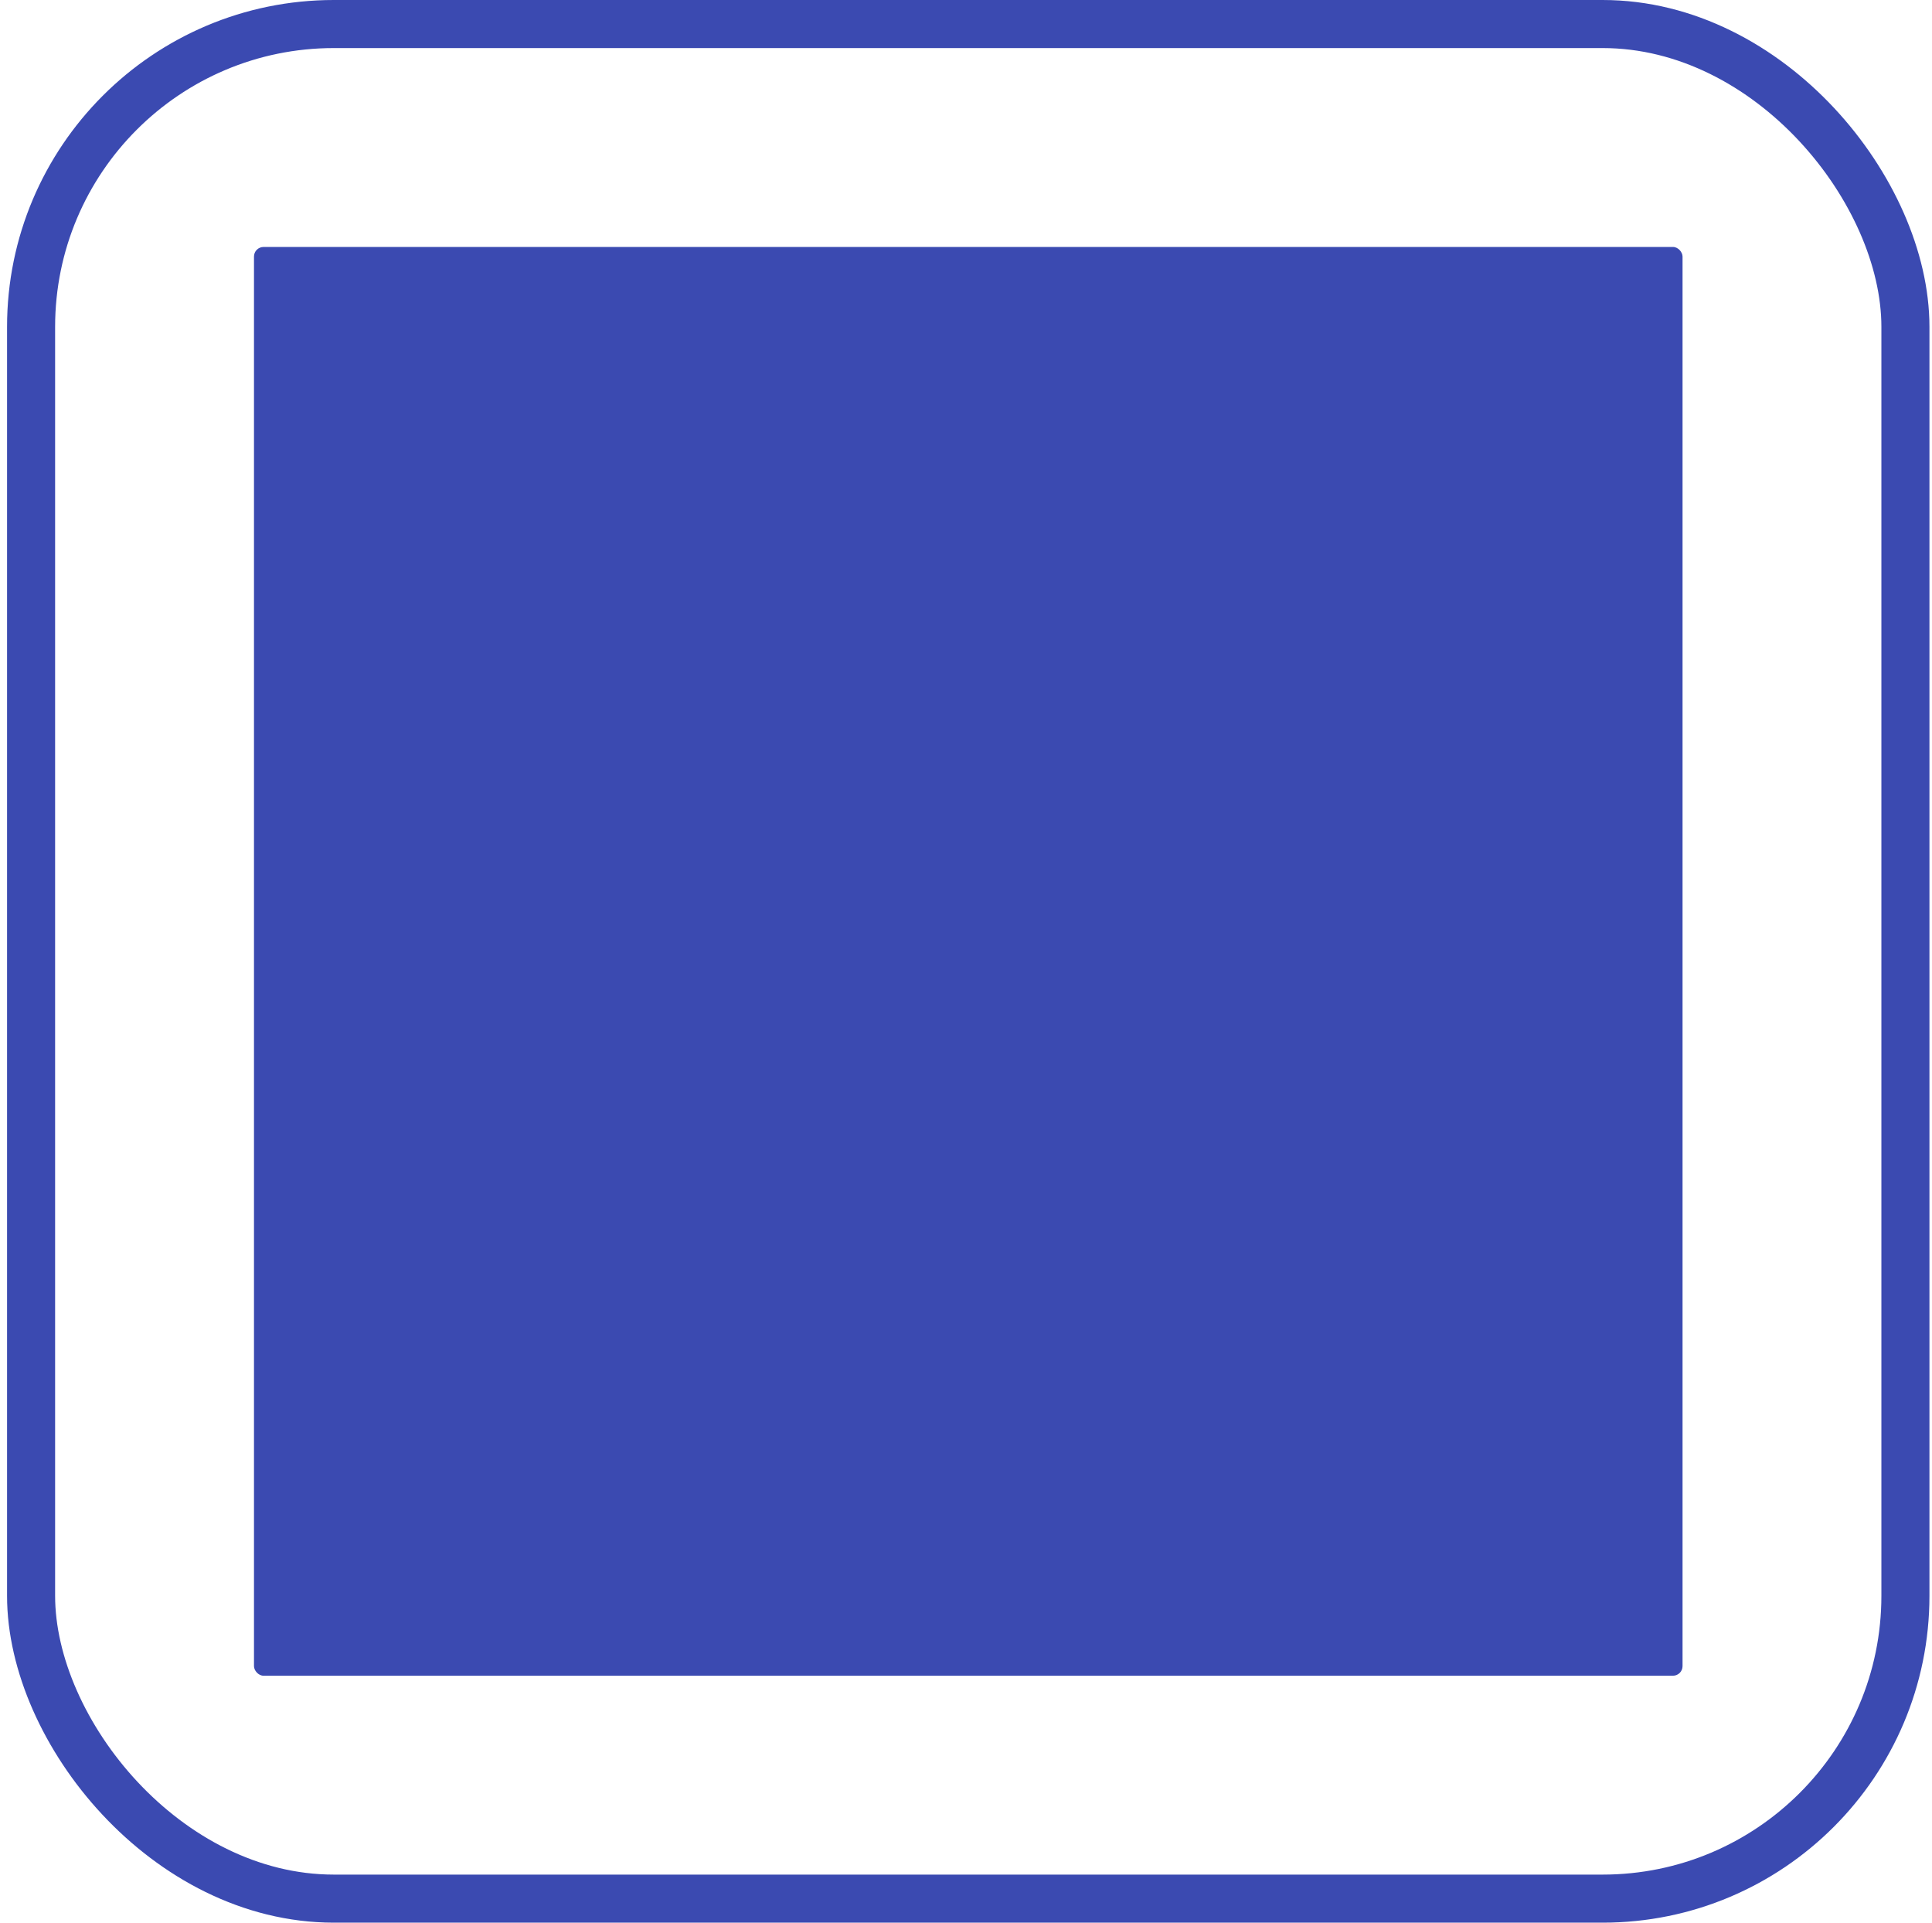
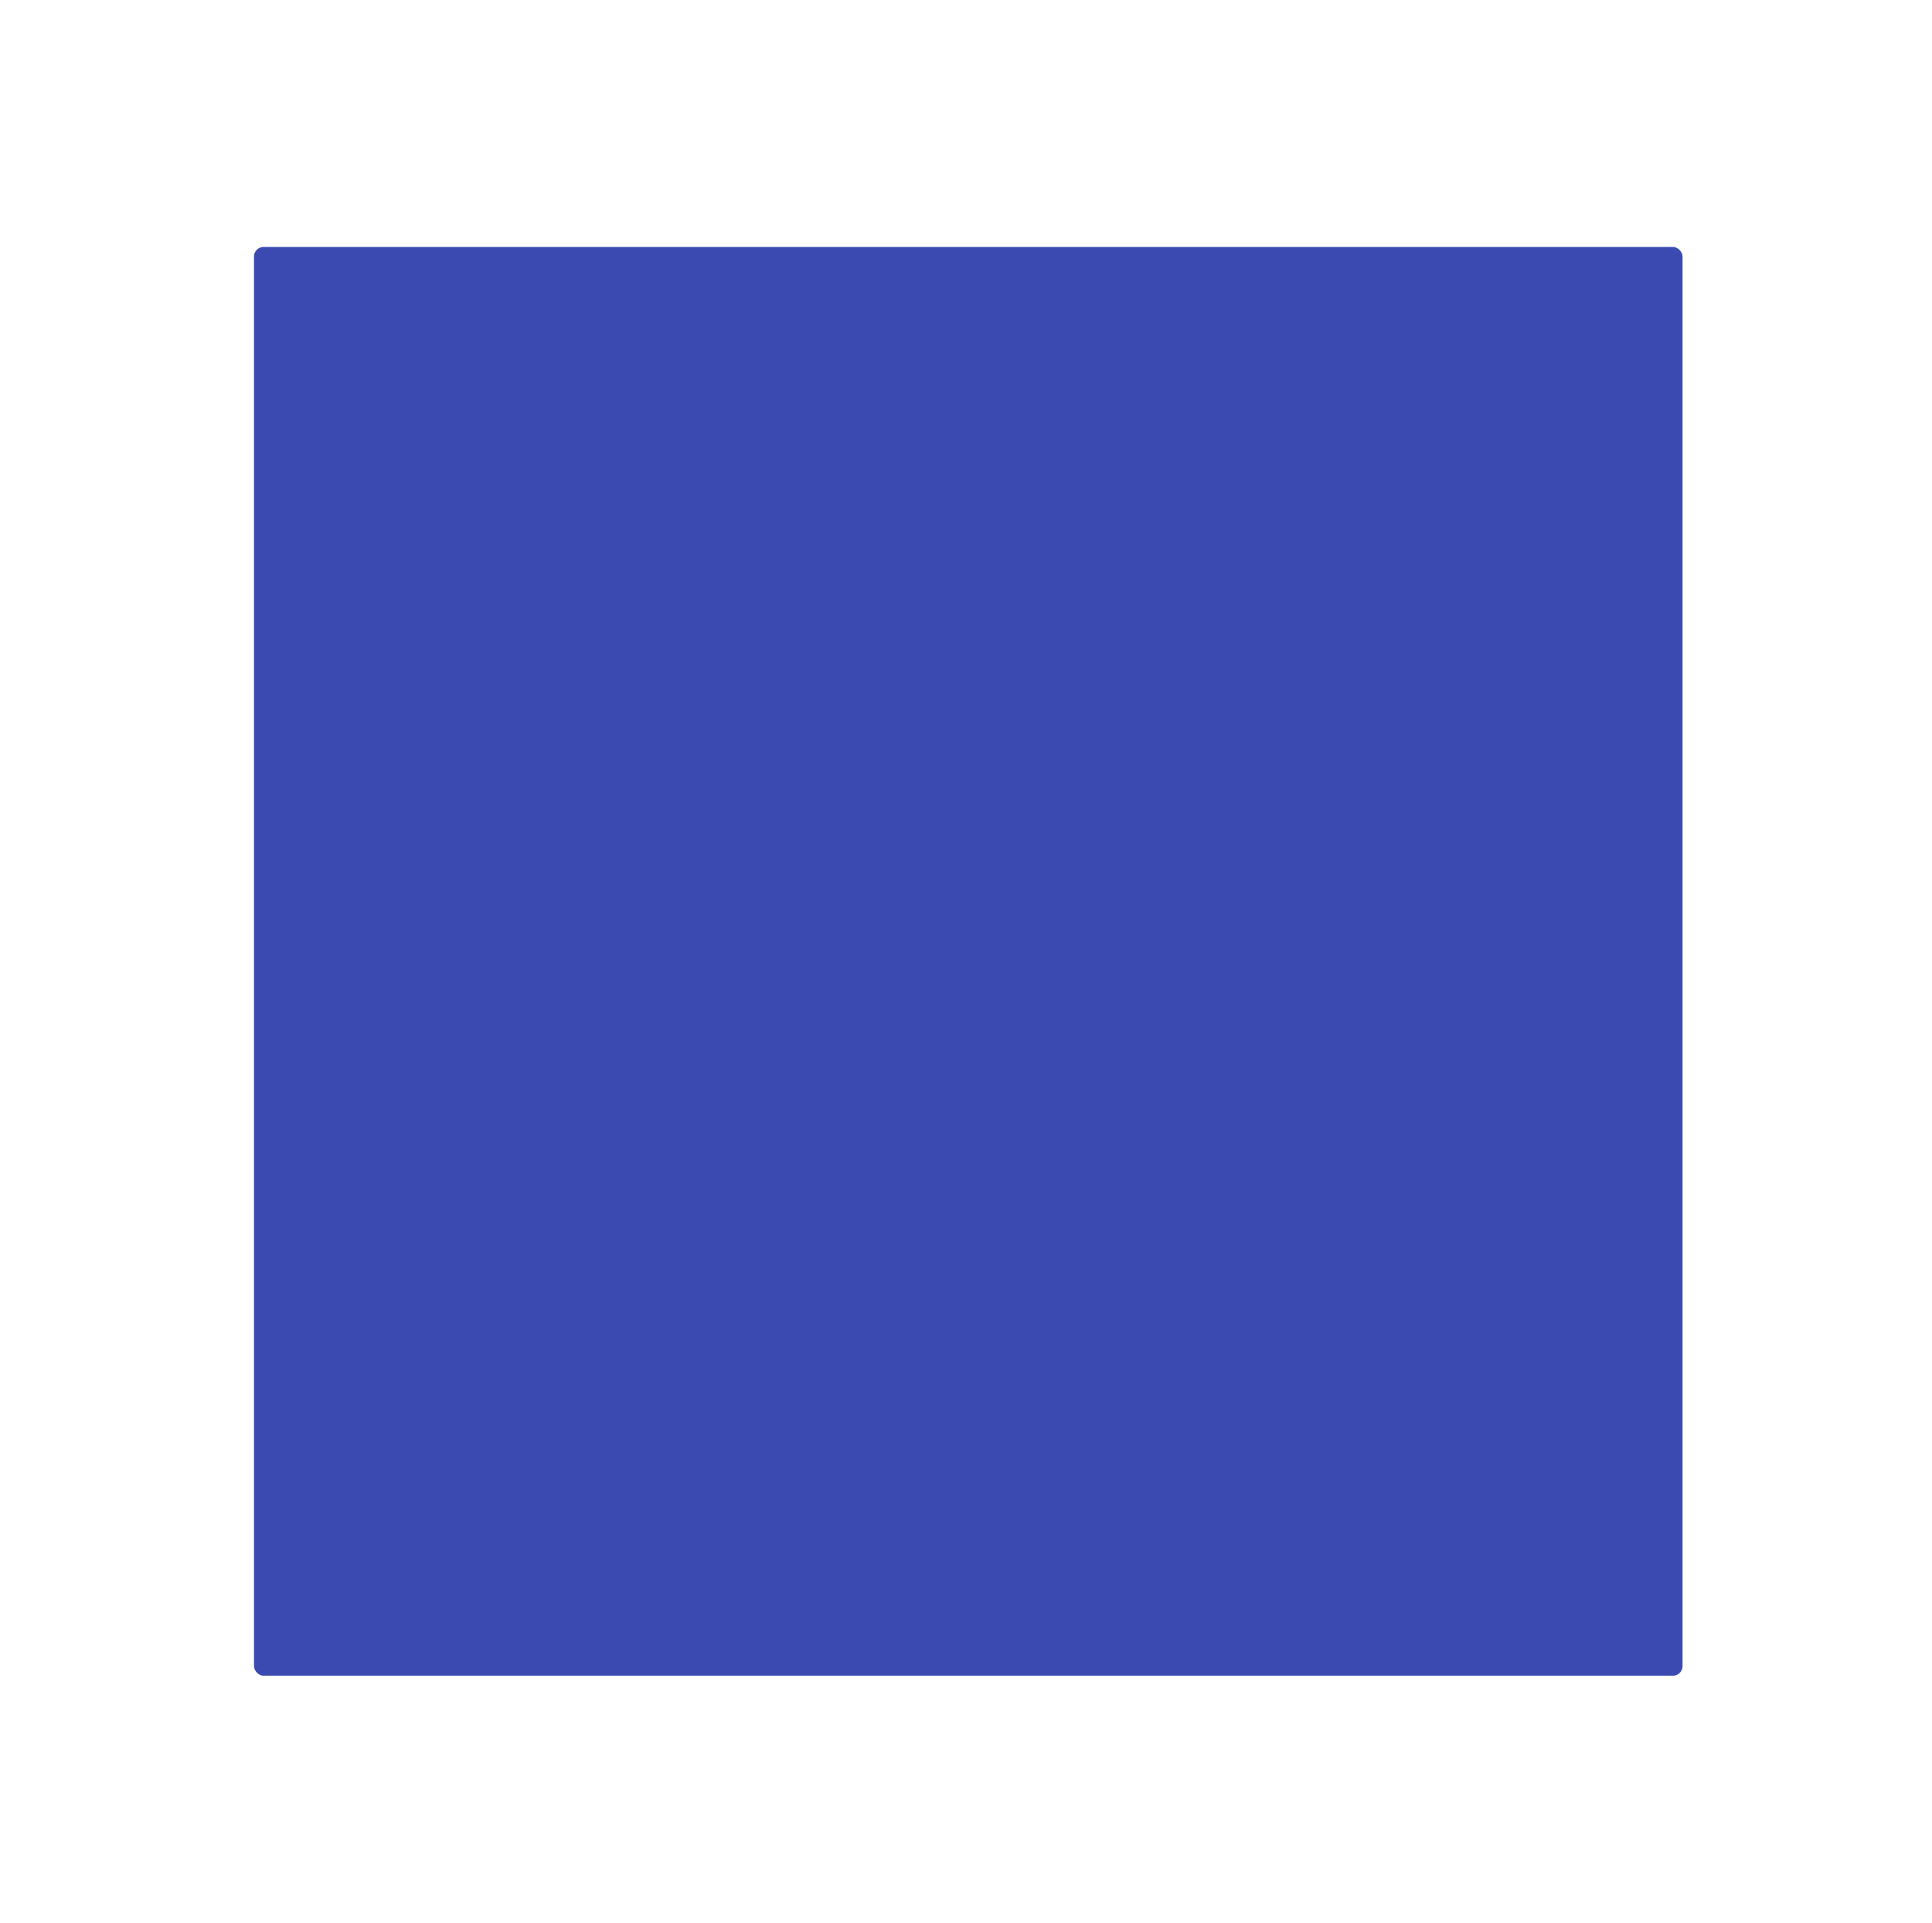
<svg xmlns="http://www.w3.org/2000/svg" width="201" height="200" viewBox="0 0 201 200" fill="none">
-   <rect x="3.234" y="2.5" width="195" height="195" rx="31.5" stroke="#3B4AB1" stroke-width="5" />
  <rect x="26.424" y="25.689" width="148.624" height="148.624" rx="1" fill="#3B4AB1" />
</svg>